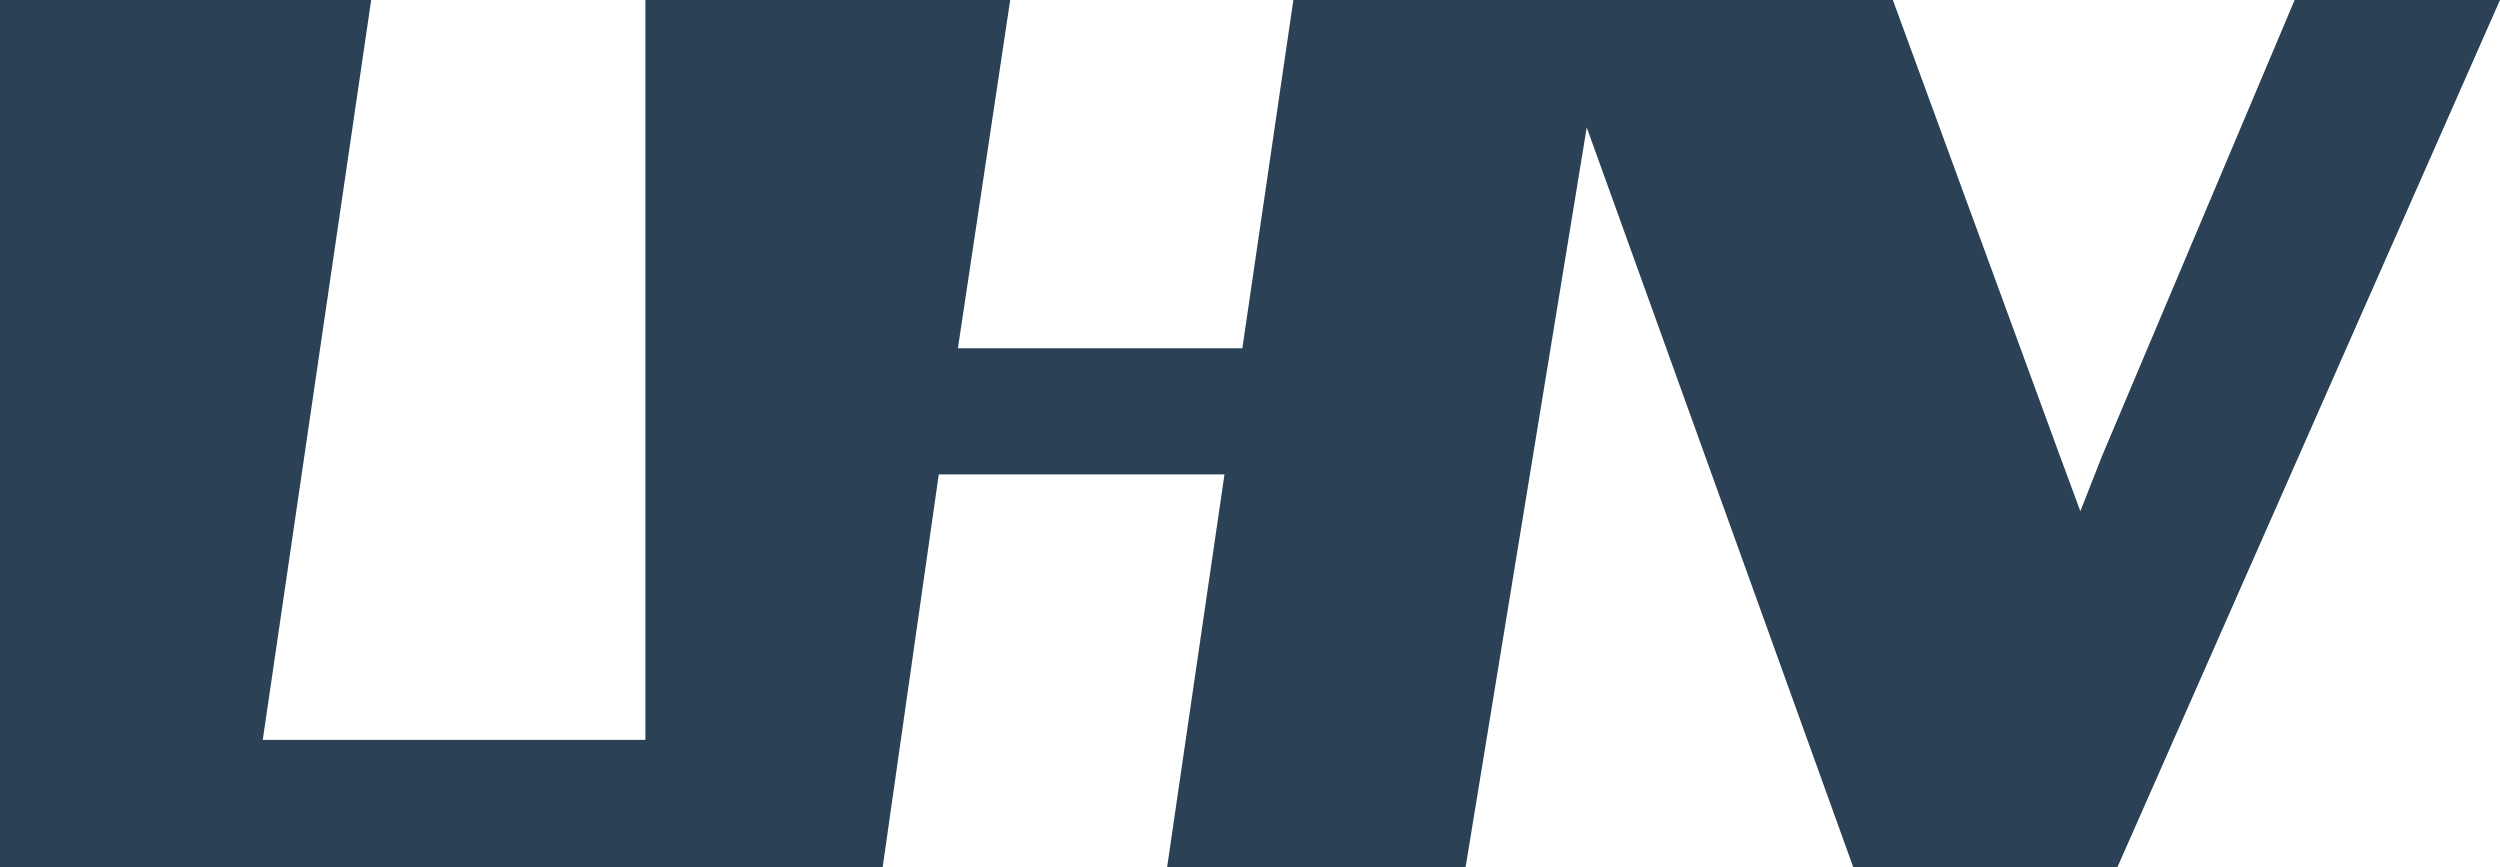
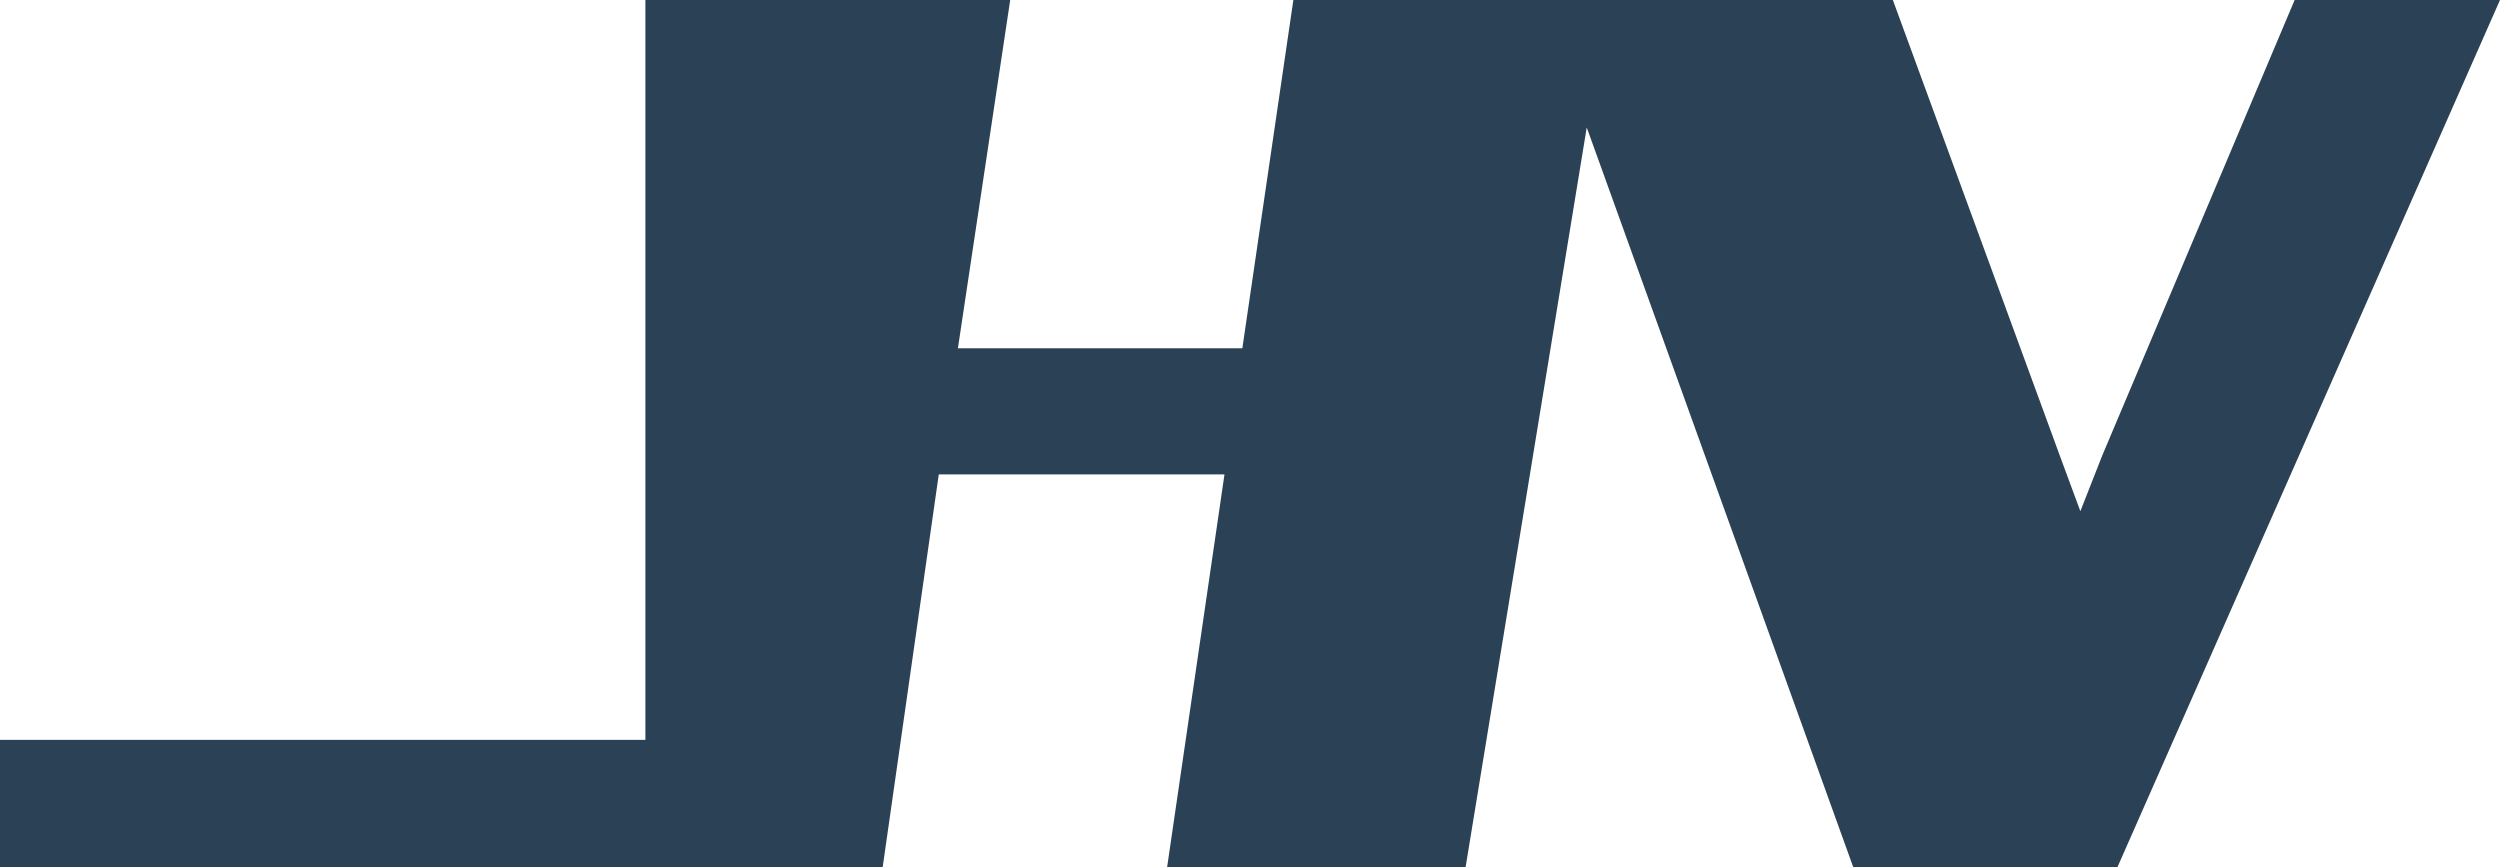
<svg xmlns="http://www.w3.org/2000/svg" width="49" height="17" viewBox="0 0 49 17" fill="none">
-   <path fill-rule="evenodd" clip-rule="evenodd" d="M25.35 0L24.35 6.826H18.775L19.8 0H12.65V14.502H5.15L7.275 0H0V17H17.3L18.4 9.298H24L22.875 17H28.725L31.1 2.498L36.325 17H41.5L49 0H44.975L41.2 8.938L40.775 10.02L40.375 8.938L37.1 0H25.35Z" fill="#2B4155" />
+   <path fill-rule="evenodd" clip-rule="evenodd" d="M25.35 0L24.35 6.826H18.775L19.8 0H12.65V14.502H5.15H0V17H17.3L18.4 9.298H24L22.875 17H28.725L31.1 2.498L36.325 17H41.5L49 0H44.975L41.2 8.938L40.775 10.02L40.375 8.938L37.1 0H25.35Z" fill="#2B4155" />
</svg>